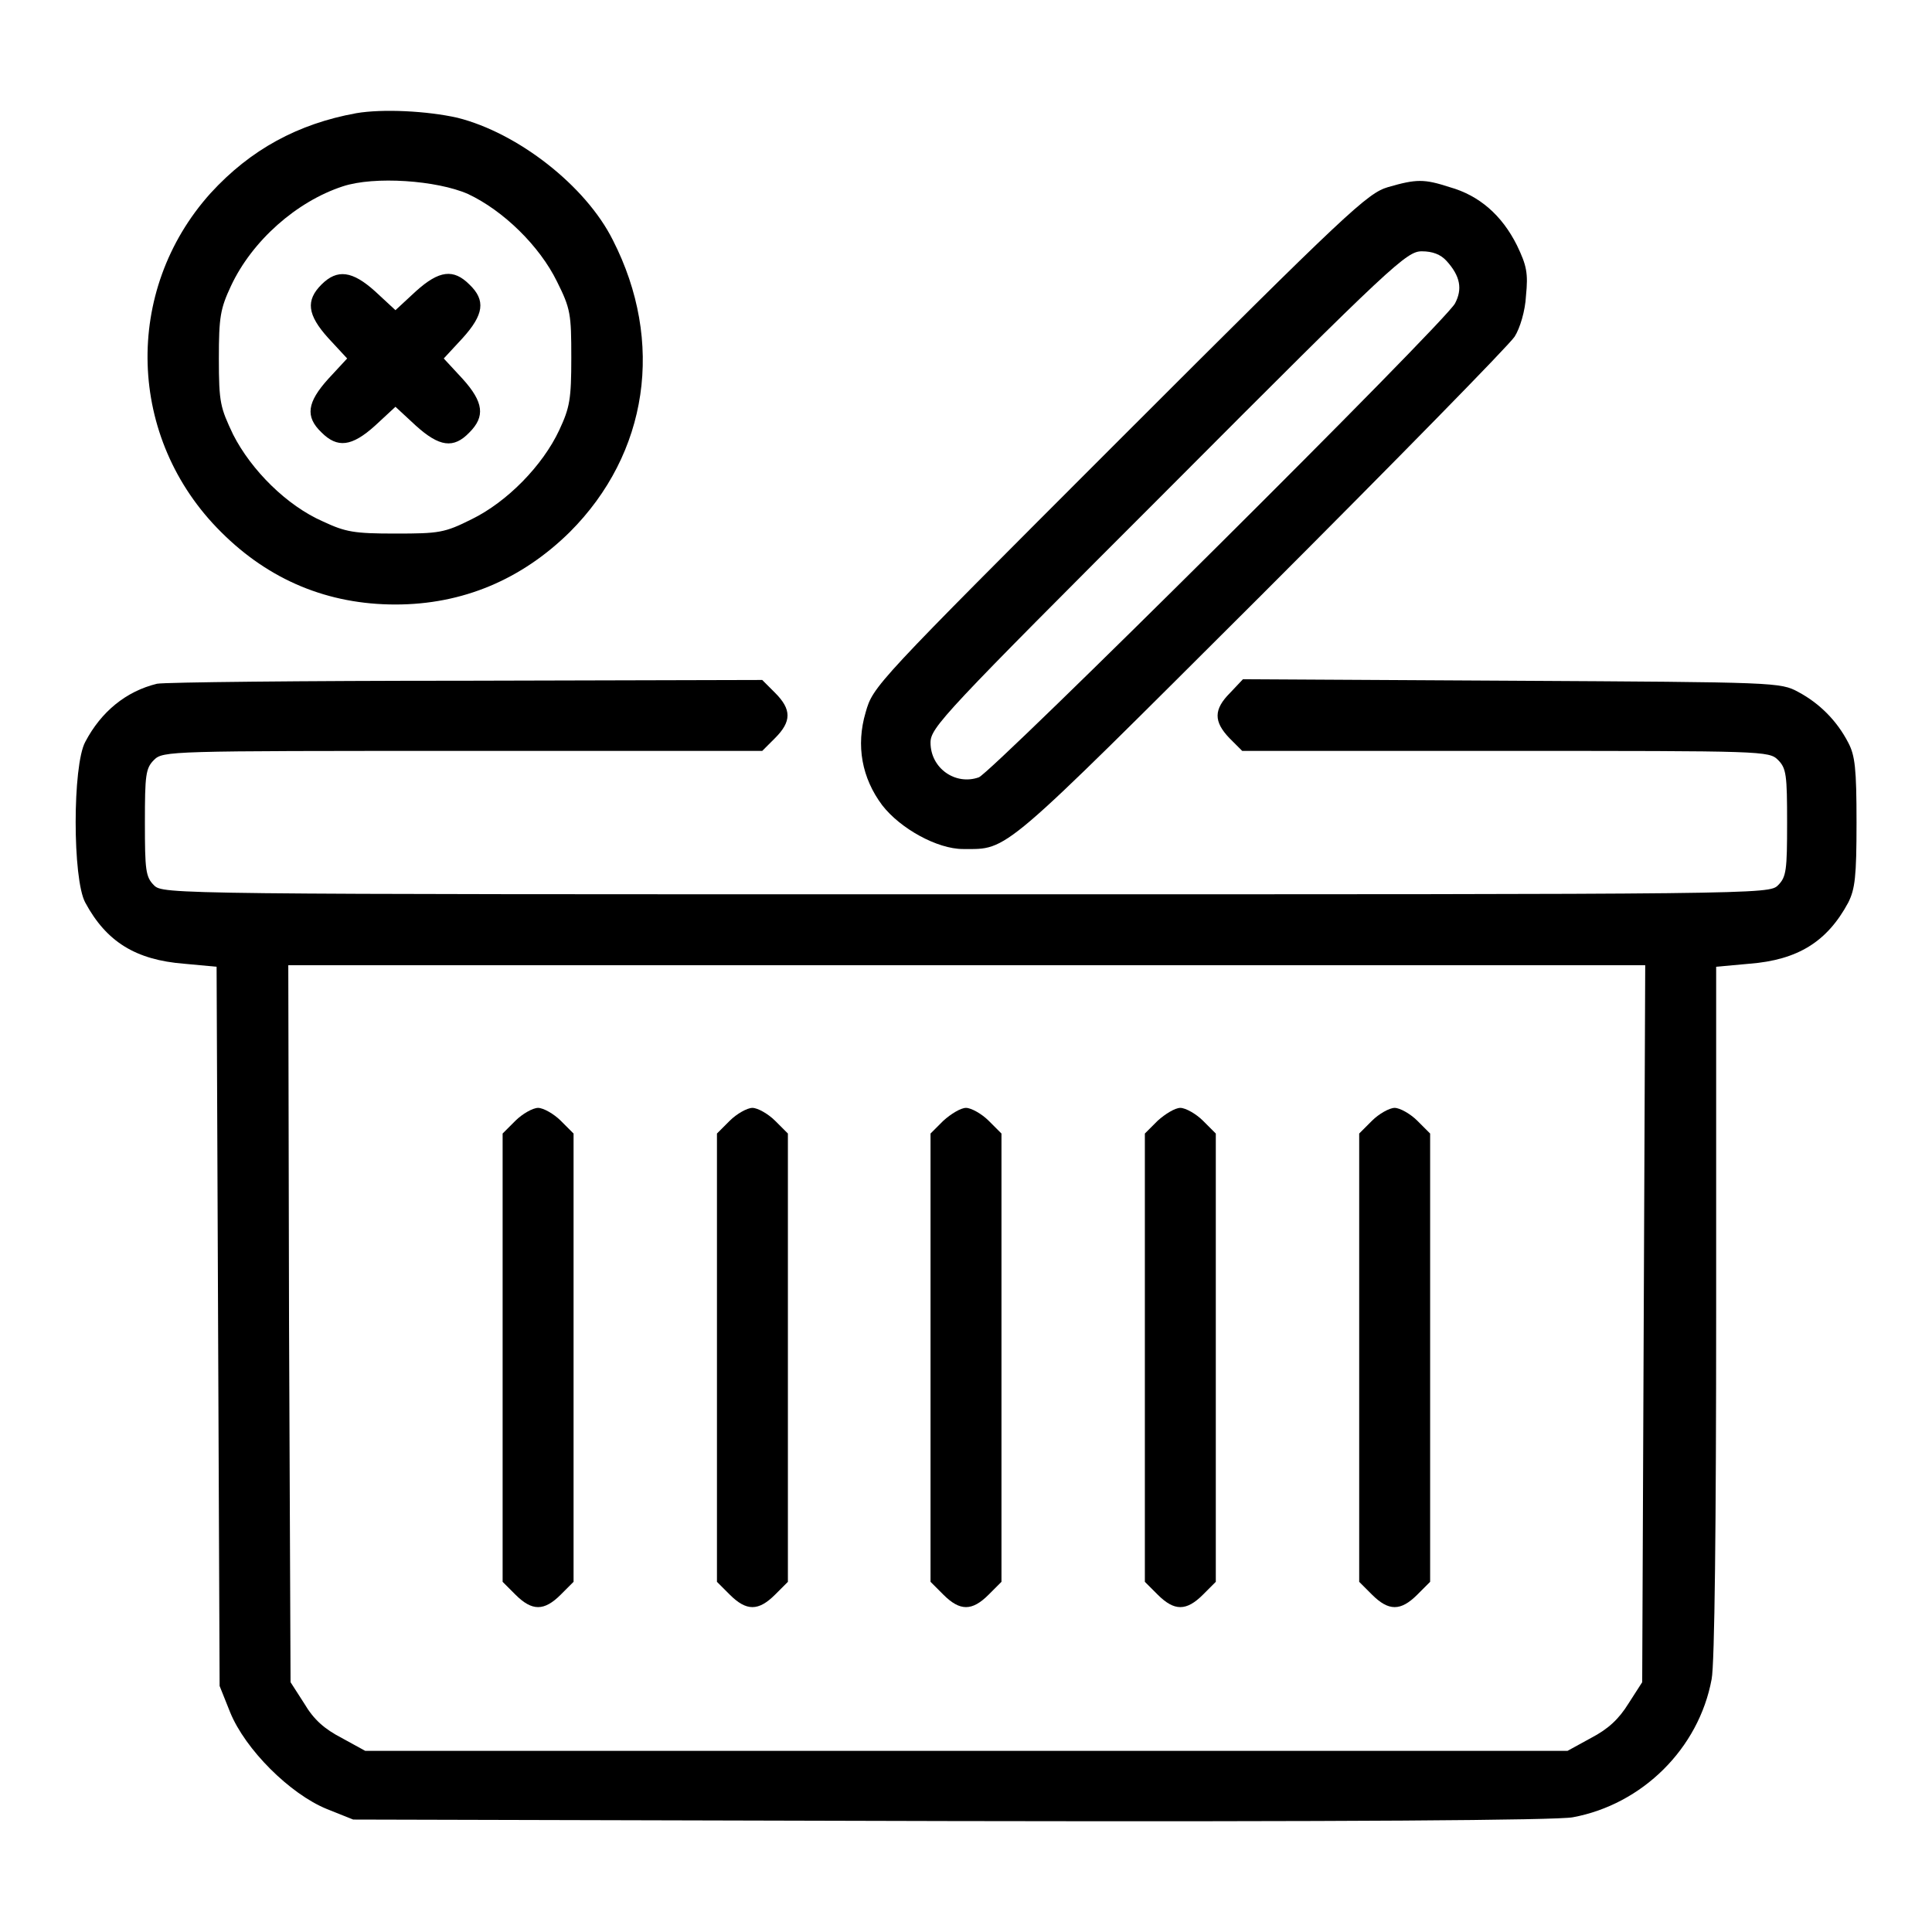
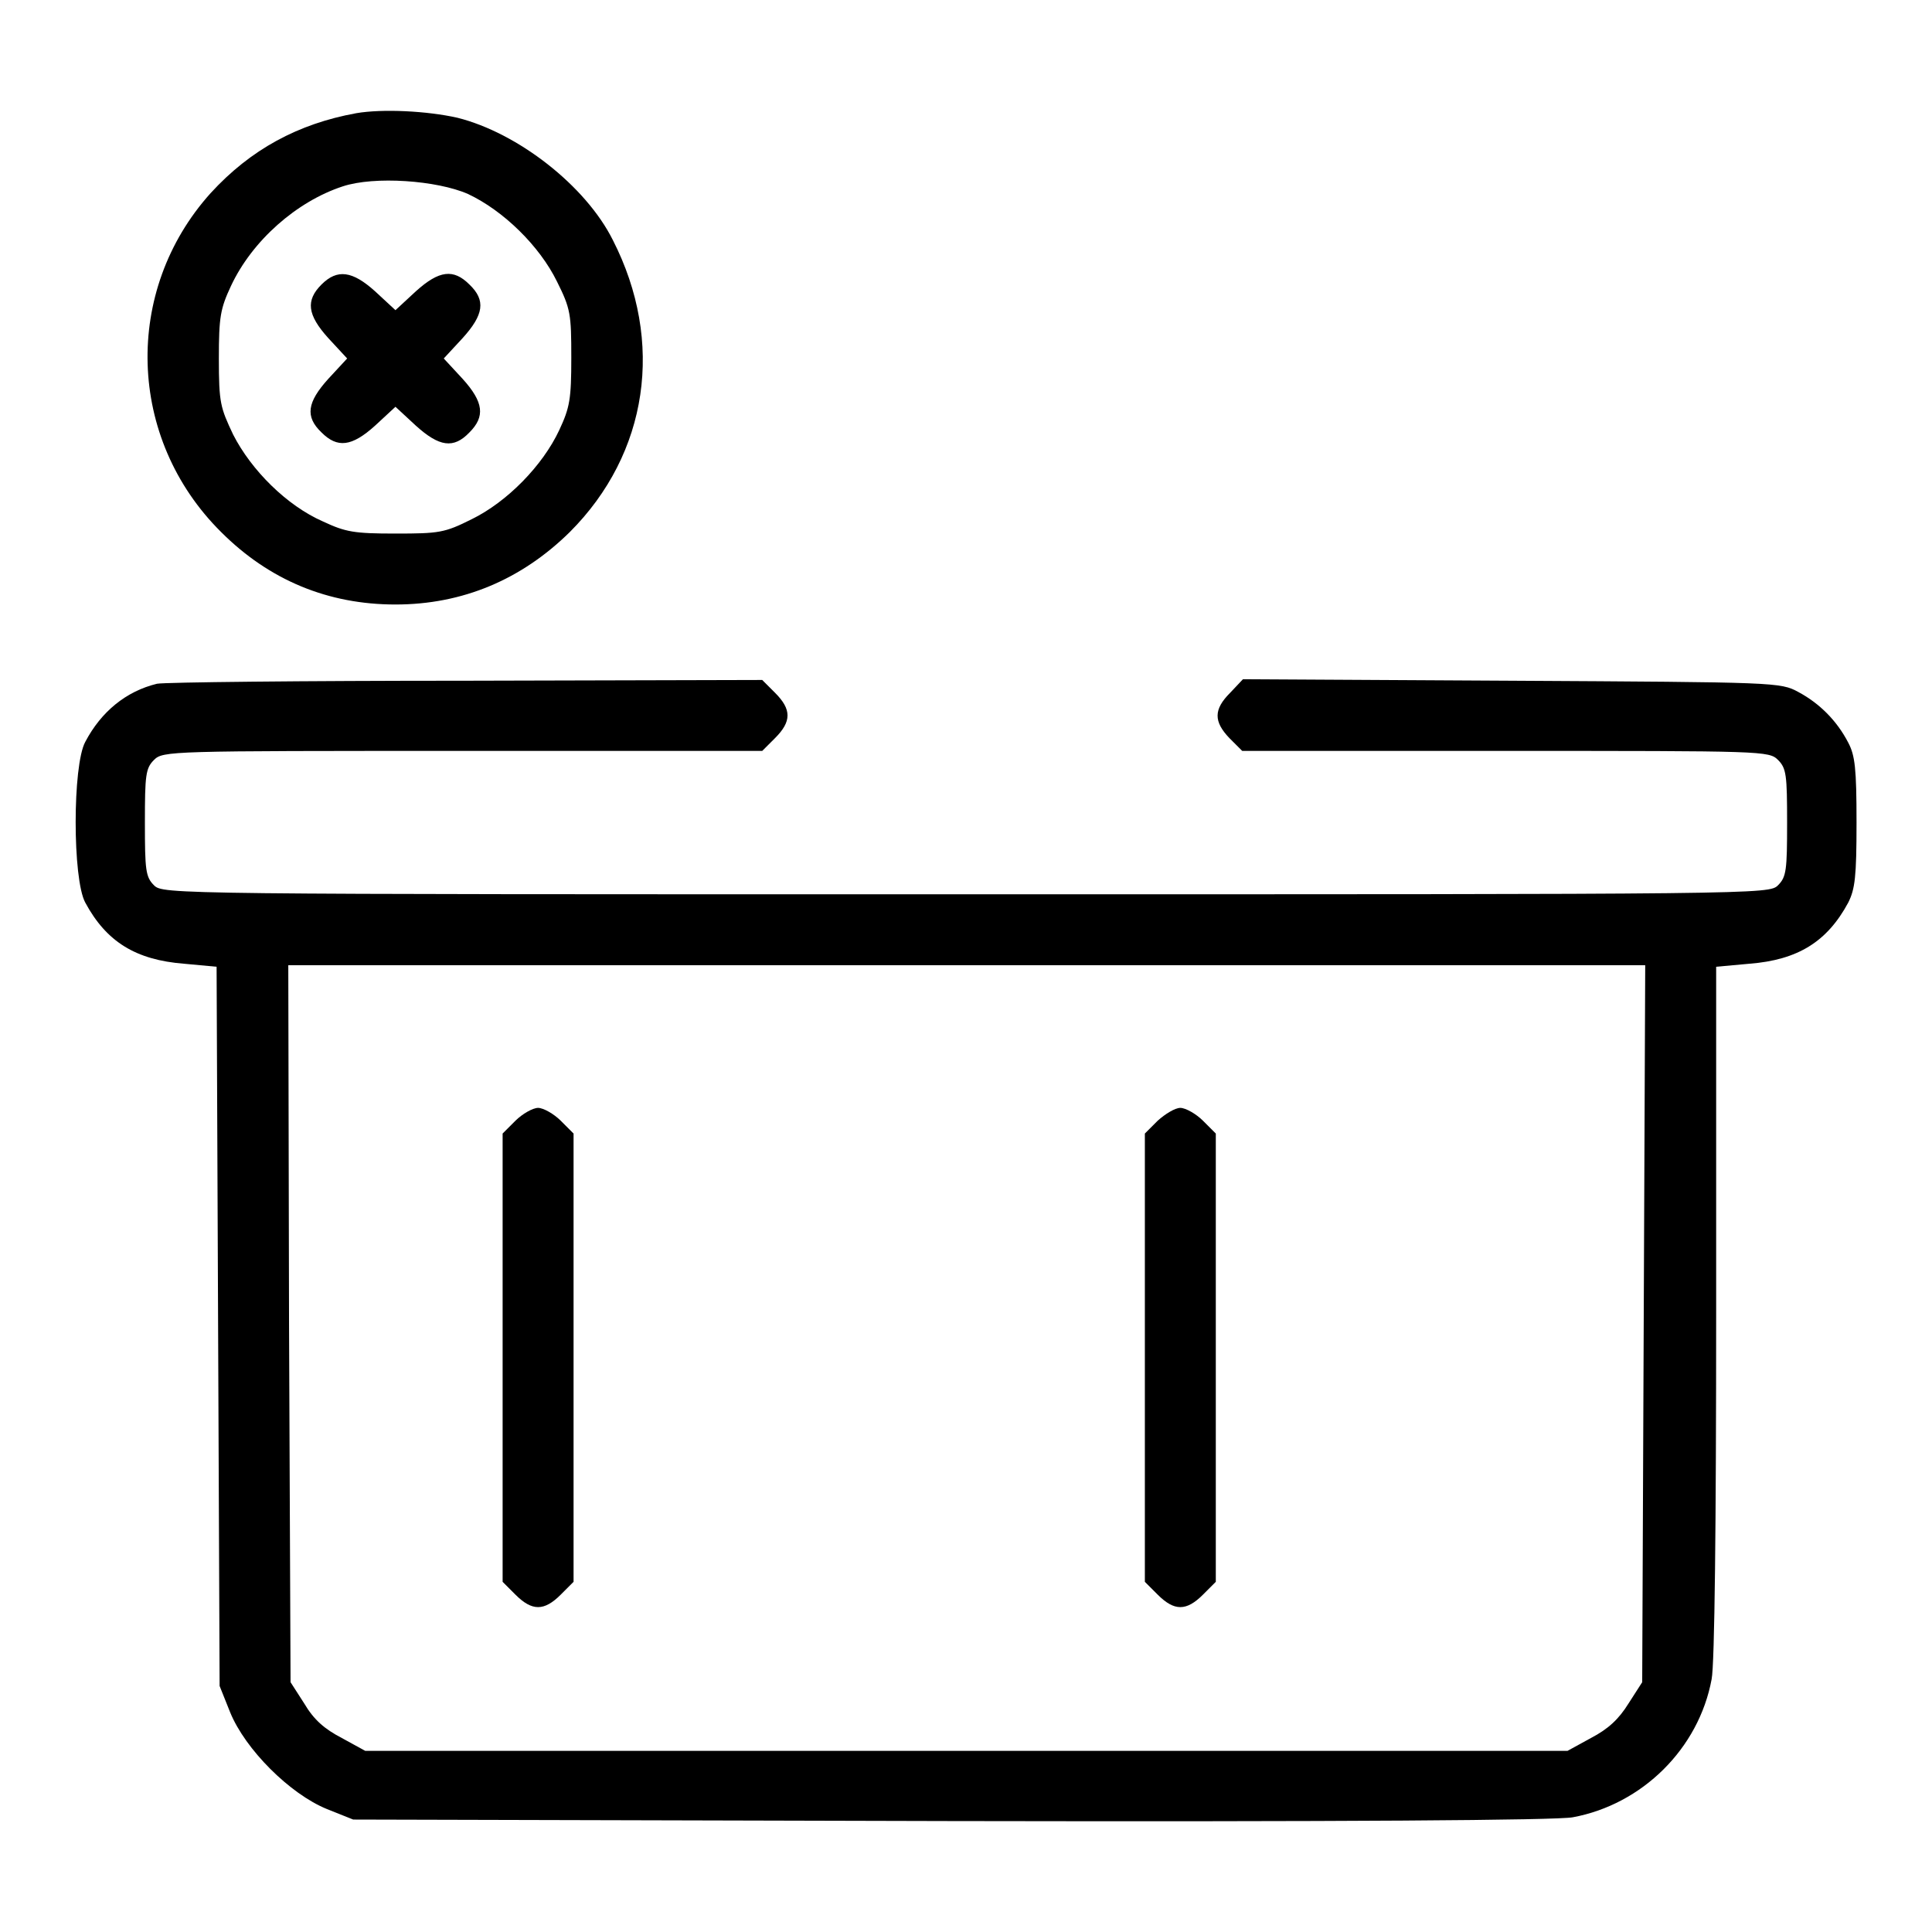
<svg xmlns="http://www.w3.org/2000/svg" version="1.1" x="0px" y="0px" viewBox="0 0 256 256" enable-background="new 0 0 256 256" xml:space="preserve">
  <g>
    <g>
      <g>
        <path fill="#000000" d="M47.2,15c-7.7,1.4-14,4.8-19.3,10.6c-11.6,12.9-11.1,32.5,1.4,44.9c6.4,6.4,14.2,9.6,23.1,9.6c8.9,0,16.7-3.3,23.1-9.6c10.4-10.4,12.6-25.2,5.7-38.7c-3.6-7.2-12.6-14.2-20.6-16.2C56.6,14.7,50.7,14.4,47.2,15z M62,25.7c4.7,2.2,9.5,6.9,11.8,11.6c1.8,3.6,1.9,4.3,1.9,10.1c0,5.5-0.2,6.6-1.6,9.6c-2.2,4.7-6.9,9.5-11.6,11.8c-3.6,1.8-4.3,1.9-10.1,1.9c-5.5,0-6.6-0.2-9.6-1.6C38,67,33.3,62.3,30.9,57.6C29.2,54,29,53.4,29,47.5c0-5.5,0.2-6.6,1.6-9.6c2.8-6,8.7-11.2,14.8-13.2C49.6,23.3,57.9,23.9,62,25.7z" />
        <path fill="#000000" d="M42.6,37.7c-2.1,2.1-1.9,4,0.9,7.1l2.5,2.7l-2.5,2.7c-2.8,3.1-3.1,5-0.9,7.1c2.1,2.1,4,1.9,7.1-0.9l2.7-2.5l2.7,2.5c3.1,2.8,5,3.1,7.1,0.9c2.1-2.1,1.9-4-0.9-7.1l-2.5-2.7l2.5-2.7c2.8-3.1,3.1-5,0.9-7.1c-2.1-2.1-4-1.9-7.1,0.9l-2.7,2.5l-2.7-2.5C46.7,35.9,44.7,35.6,42.6,37.7z" />
-         <path fill="#000000" d="M183.9,24.8c-2.7,0.8-5.3,3.2-35.6,33.5c-32.5,32.5-32.6,32.6-33.6,36.1c-1.3,4.4-0.5,8.7,2.2,12.3c2.4,3.1,7.3,5.8,10.7,5.8c6.1,0,4.7,1.1,39.5-33.6c17.8-17.8,32.9-33.2,33.6-34.3c0.7-1.1,1.4-3.4,1.5-5.4c0.3-3,0.1-4-1.2-6.7c-2-4-5-6.6-8.9-7.7C188.7,23.7,187.7,23.7,183.9,24.8z M191.7,34.6c1.8,2,2.1,3.7,1.1,5.6c-1.3,2.5-61.3,62.1-63.1,62.8c-3.1,1.1-6.4-1.2-6.4-4.6c0-2,1.7-3.8,31.5-33.6c29.8-29.9,31.6-31.5,33.6-31.5C189.8,33.3,190.9,33.7,191.7,34.6z" />
        <path fill="#000000" d="M20.8,90.6c-4.1,1-7.4,3.7-9.5,7.7c-1.7,3.1-1.7,18.2,0,21.3c2.8,5.2,6.7,7.6,13.1,8.1l4.3,0.4l0.2,47.7l0.2,47.6l1.4,3.5c2,4.9,7.9,10.8,12.8,12.8l3.5,1.4l79.2,0.2c52,0.1,80.3-0.1,82.4-0.5c9.2-1.7,16.7-9.1,18.4-18.3c0.4-2,0.6-20.5,0.6-48.8v-45.6l4.4-0.4c6.4-0.5,10.3-2.9,13.1-8.1c0.9-1.8,1.1-3.4,1.1-10.6s-0.2-8.9-1.1-10.6c-1.5-2.9-3.8-5.2-6.6-6.7c-2.4-1.3-2.8-1.3-38-1.5L164.7,90l-1.7,1.8c-2.2,2.2-2.2,3.8-0.1,6l1.7,1.7h34.9c34.2,0,34.9,0,36.1,1.2c1.1,1.1,1.2,2,1.2,8.3s-0.1,7.2-1.2,8.3c-1.2,1.2-2,1.2-107.6,1.2s-106.4,0-107.6-1.2c-1.1-1.1-1.2-2-1.2-8.3s0.1-7.2,1.2-8.3c1.2-1.2,2-1.2,40.8-1.2H101l1.7-1.7c2.2-2.2,2.2-3.8,0-6l-1.7-1.7l-39.3,0.1C40.1,90.2,21.8,90.4,20.8,90.6z M217.8,175.4l-0.2,47.5l-1.8,2.8c-1.3,2.1-2.7,3.4-5,4.6l-3.1,1.7h-79.7H48.4l-3.1-1.7c-2.3-1.2-3.7-2.4-5-4.6l-1.8-2.8l-0.2-47.5l-0.1-47.5h89.9h89.9L217.8,175.4z" />
        <path fill="#000000" d="M68.3,148.5l-1.7,1.7v29.7v29.7l1.7,1.7c2.2,2.2,3.8,2.2,6,0l1.7-1.7v-29.7v-29.7l-1.7-1.7c-0.9-0.9-2.3-1.7-3-1.7C70.6,146.8,69.2,147.6,68.3,148.5z" />
-         <path fill="#000000" d="M96.7,148.5l-1.7,1.7v29.7v29.7l1.7,1.7c2.2,2.2,3.8,2.2,6,0l1.7-1.7v-29.7v-29.7l-1.7-1.7c-0.9-0.9-2.3-1.7-3-1.7C99,146.8,97.6,147.6,96.7,148.5z" />
-         <path fill="#000000" d="M125,148.5l-1.7,1.7v29.7v29.7l1.7,1.7c2.2,2.2,3.8,2.2,6,0l1.7-1.7v-29.7v-29.7l-1.7-1.7c-0.9-0.9-2.3-1.7-3-1.7C127.3,146.8,126,147.6,125,148.5z" />
        <path fill="#000000" d="M153.4,148.5l-1.7,1.7v29.7v29.7l1.7,1.7c2.2,2.2,3.8,2.2,6,0l1.7-1.7v-29.7v-29.7l-1.7-1.7c-0.9-0.9-2.3-1.7-3-1.7C155.7,146.8,154.4,147.6,153.4,148.5z" />
-         <path fill="#000000" d="M181.8,148.5l-1.7,1.7v29.7v29.7l1.7,1.7c2.2,2.2,3.8,2.2,6,0l1.7-1.7v-29.7v-29.7l-1.7-1.7c-0.9-0.9-2.3-1.7-3-1.7C184.1,146.8,182.7,147.6,181.8,148.5z" />
      </g>
    </g>
  </g>
</svg>